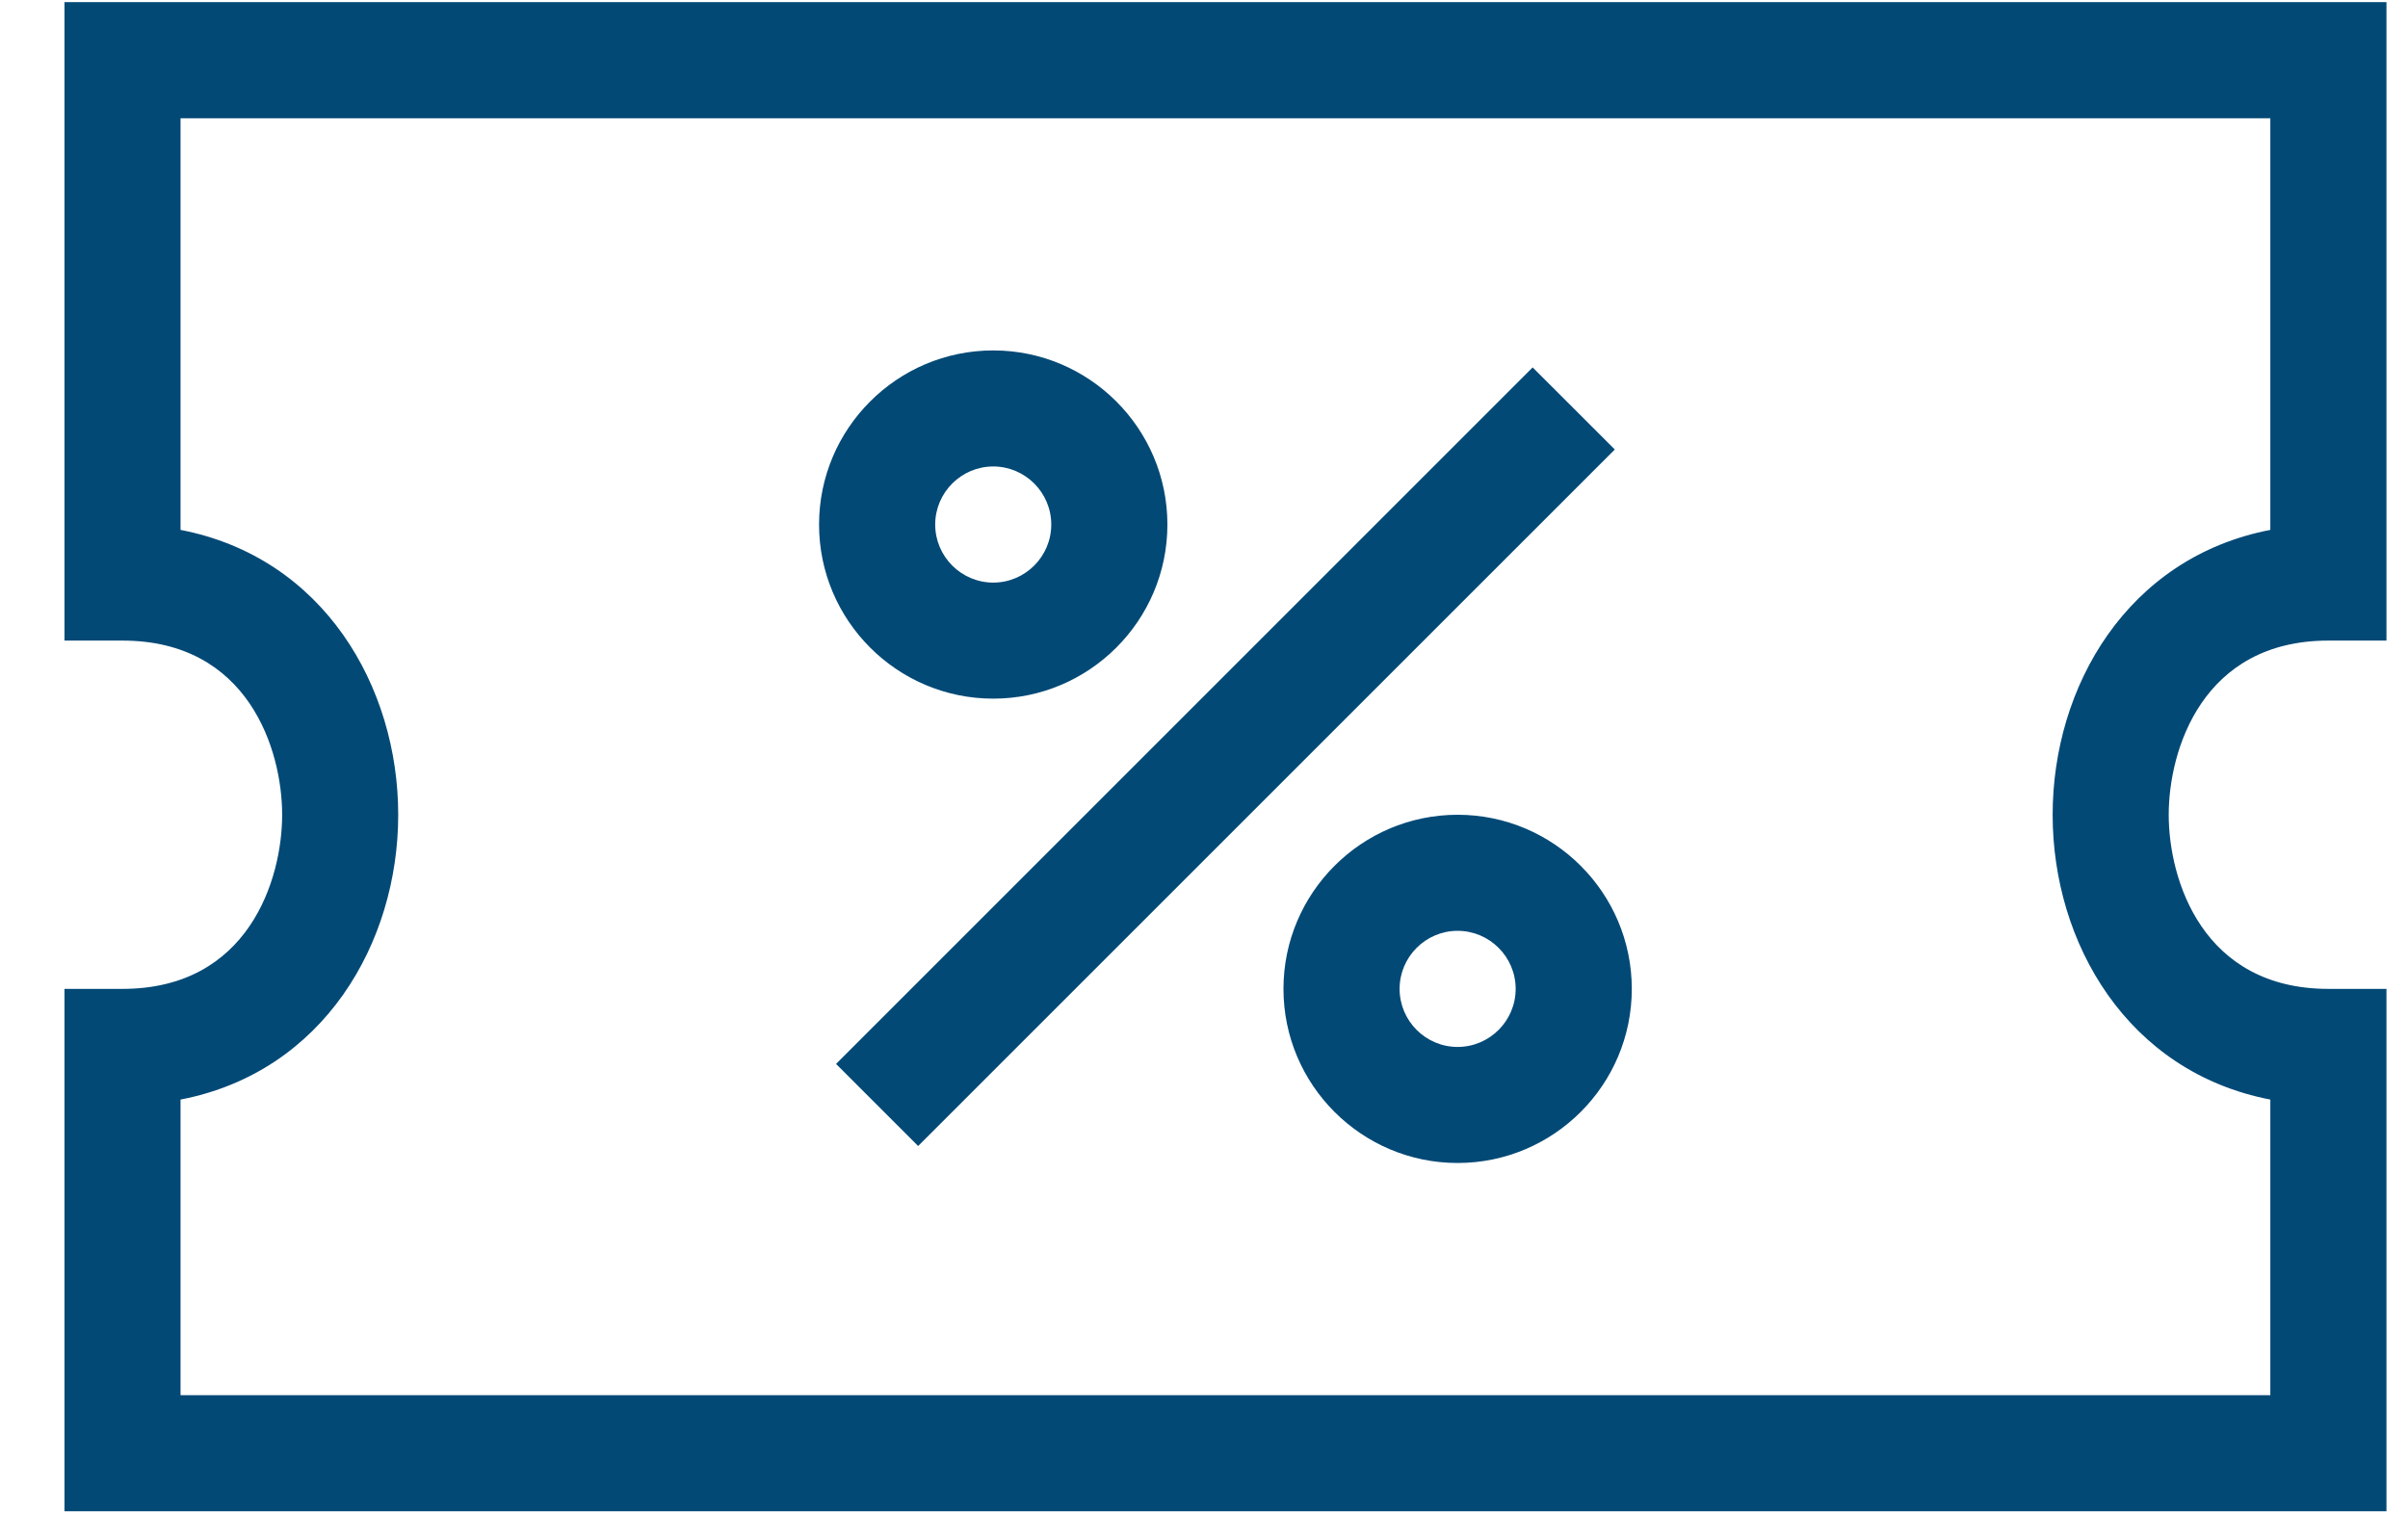
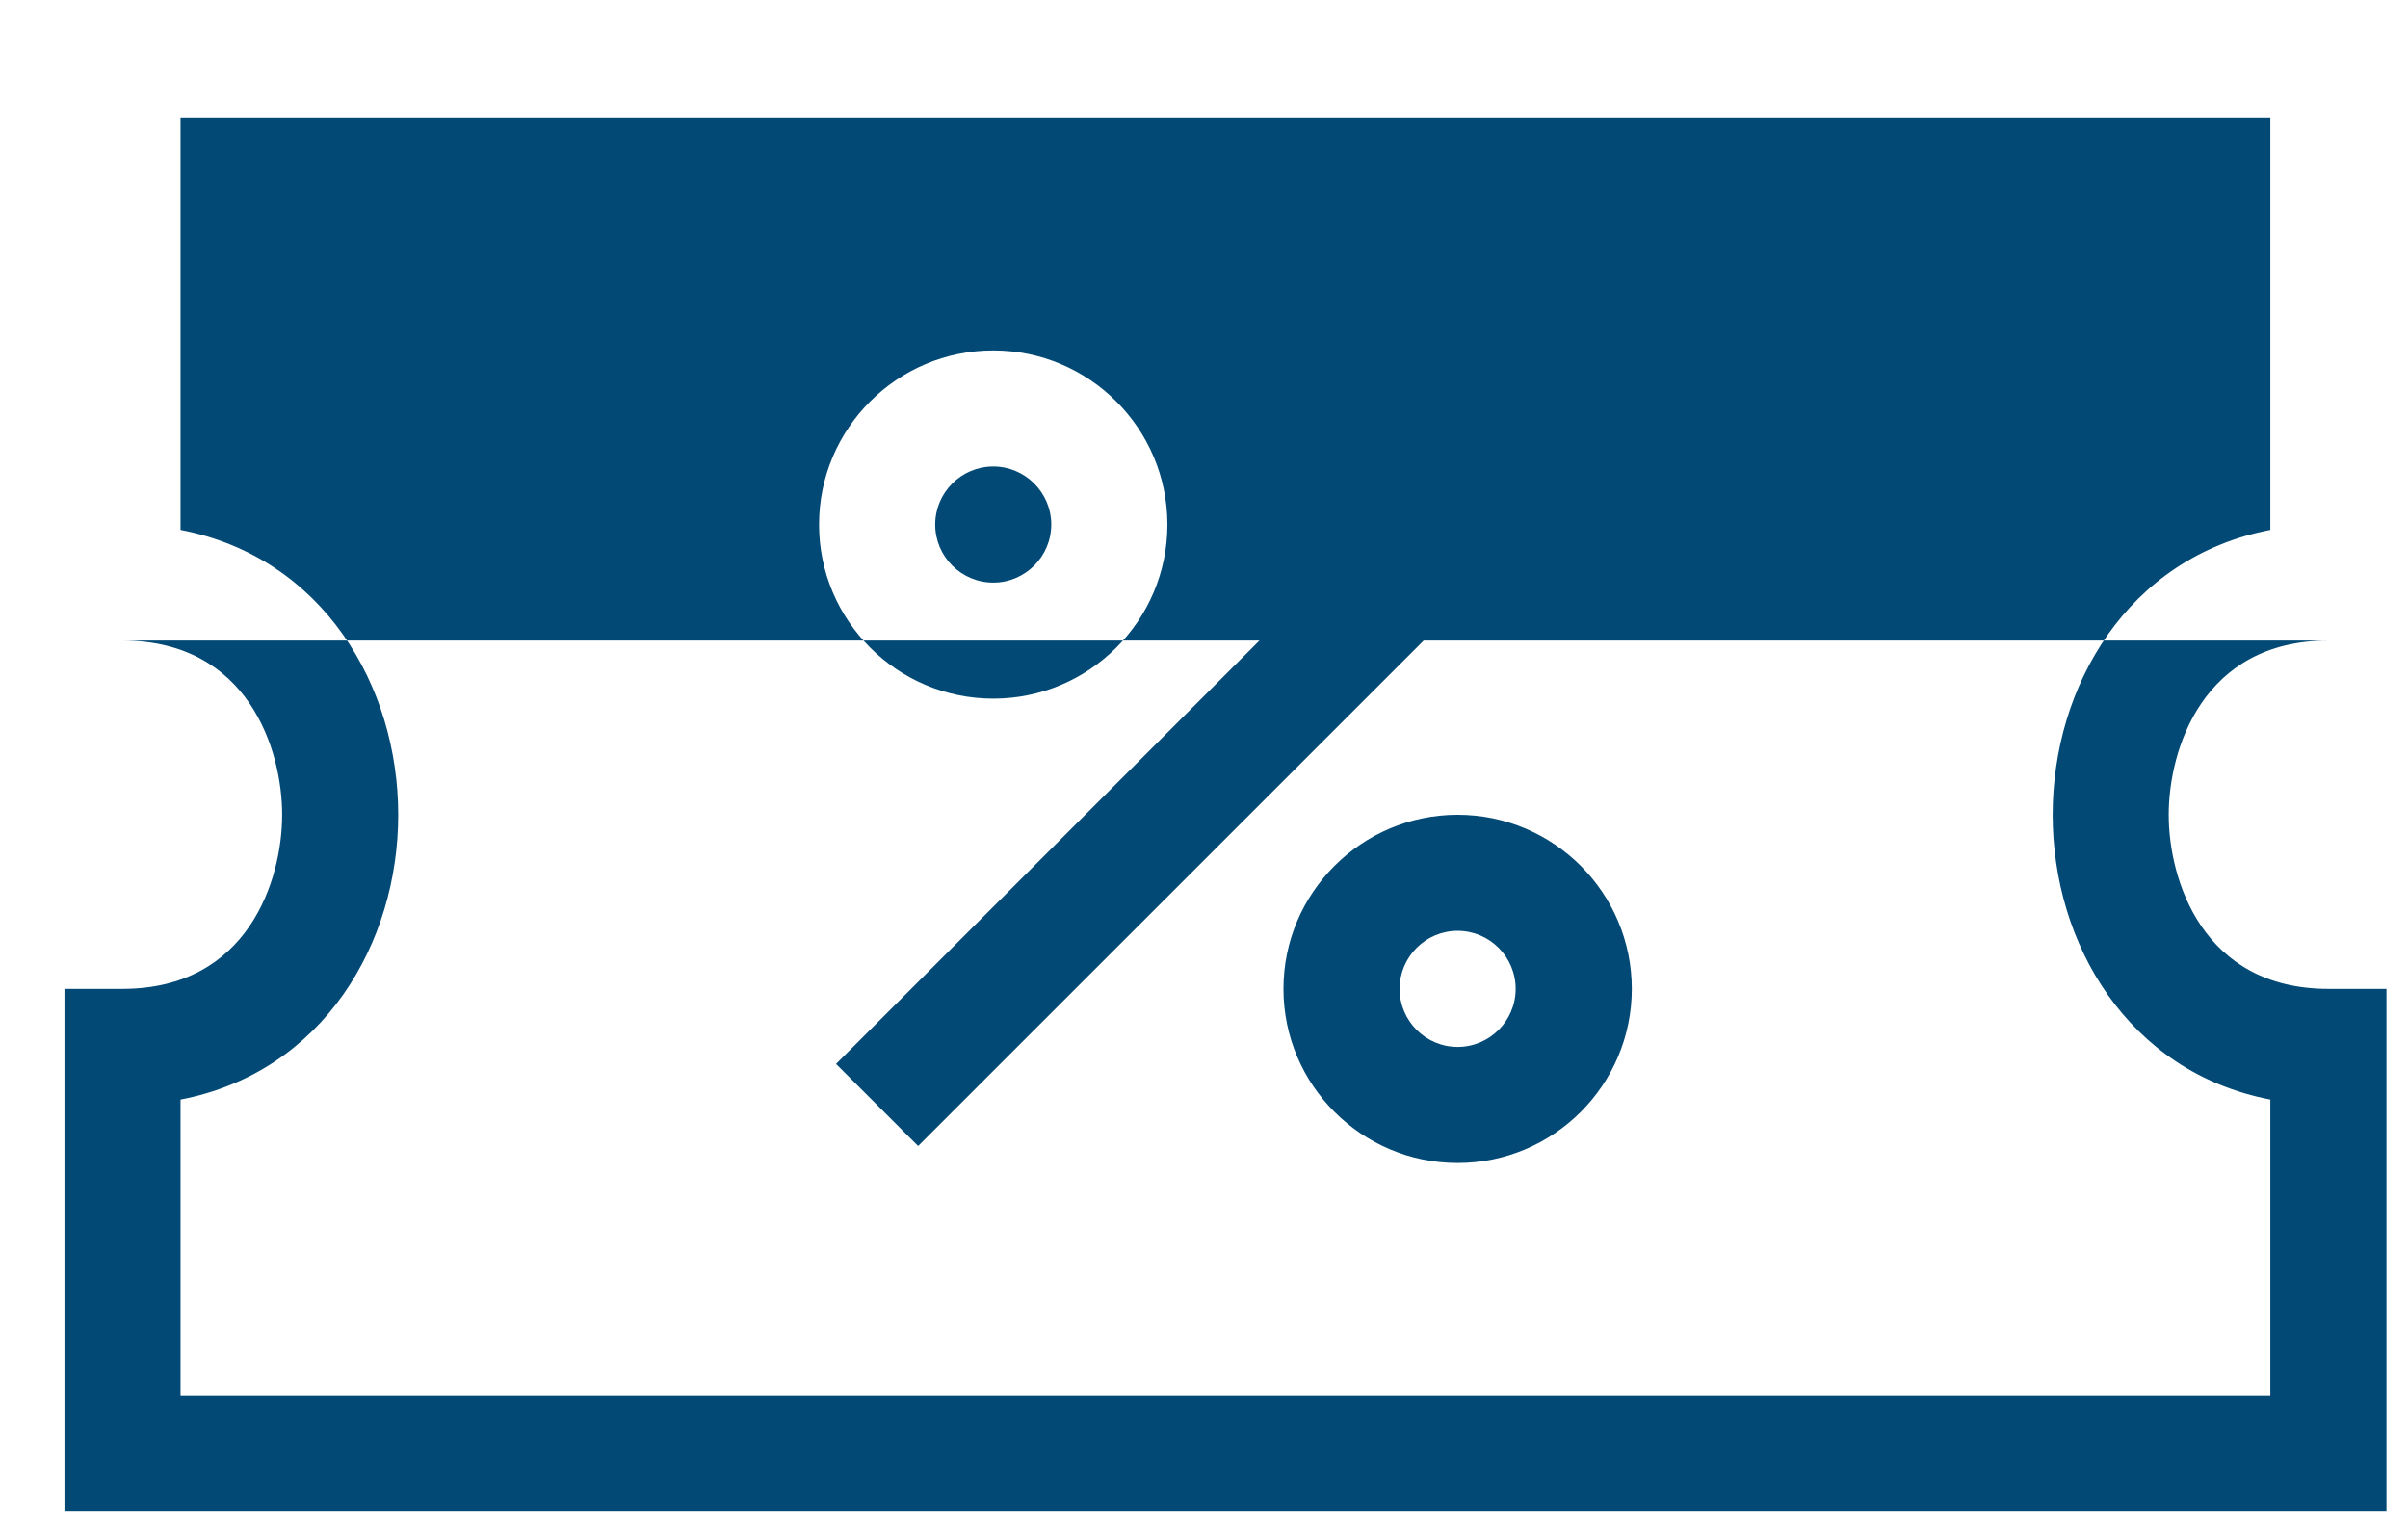
<svg xmlns="http://www.w3.org/2000/svg" width="35" height="22" viewBox="0 0 35 22" fill="none">
  <g id="Group">
-     <path id="Vector" d="M14.437 10.156C15.832 10.156 16.968 9.021 16.968 7.625C16.968 6.229 15.832 5.094 14.437 5.094C13.041 5.094 11.905 6.229 11.905 7.625C11.905 9.021 13.041 10.156 14.437 10.156ZM14.437 6.781C14.901 6.781 15.28 7.16 15.28 7.625C15.28 8.09 14.901 8.469 14.437 8.469C13.972 8.469 13.593 8.09 13.593 7.625C13.593 7.16 13.972 6.781 14.437 6.781ZM21.186 11.844C19.791 11.844 18.655 12.979 18.655 14.375C18.655 15.771 19.791 16.906 21.186 16.906C22.582 16.906 23.718 15.771 23.718 14.375C23.718 12.979 22.582 11.844 21.186 11.844ZM21.186 15.219C20.722 15.219 20.343 14.84 20.343 14.375C20.343 13.91 20.722 13.531 21.186 13.531C21.651 13.531 22.03 13.91 22.03 14.375C22.03 14.84 21.651 15.219 21.186 15.219ZM23.471 6.534L13.345 16.659L12.152 15.466L22.277 5.341L23.471 6.534ZM33.843 9.312H34.687V0.031H0.937V9.312H1.78C3.612 9.312 4.101 10.904 4.101 11.844C4.101 12.784 3.612 14.375 1.78 14.375H0.937V21.969H34.687V14.375H33.843C32.011 14.375 31.522 12.784 31.522 11.844C31.522 10.904 32.011 9.312 33.843 9.312ZM32.999 15.984V20.281H2.624V15.984C4.705 15.583 5.788 13.703 5.788 11.844C5.788 9.984 4.705 8.104 2.624 7.703V1.719H32.999V7.703C30.918 8.104 29.835 9.984 29.835 11.844C29.835 13.703 30.918 15.583 32.999 15.984Z" fill="#024976" />
+     <path id="Vector" d="M14.437 10.156C15.832 10.156 16.968 9.021 16.968 7.625C16.968 6.229 15.832 5.094 14.437 5.094C13.041 5.094 11.905 6.229 11.905 7.625C11.905 9.021 13.041 10.156 14.437 10.156ZM14.437 6.781C14.901 6.781 15.28 7.16 15.28 7.625C15.28 8.09 14.901 8.469 14.437 8.469C13.972 8.469 13.593 8.09 13.593 7.625C13.593 7.16 13.972 6.781 14.437 6.781ZM21.186 11.844C19.791 11.844 18.655 12.979 18.655 14.375C18.655 15.771 19.791 16.906 21.186 16.906C22.582 16.906 23.718 15.771 23.718 14.375C23.718 12.979 22.582 11.844 21.186 11.844ZM21.186 15.219C20.722 15.219 20.343 14.84 20.343 14.375C20.343 13.91 20.722 13.531 21.186 13.531C21.651 13.531 22.03 13.91 22.03 14.375C22.03 14.84 21.651 15.219 21.186 15.219ZM23.471 6.534L13.345 16.659L12.152 15.466L22.277 5.341L23.471 6.534ZM33.843 9.312H34.687H0.937V9.312H1.78C3.612 9.312 4.101 10.904 4.101 11.844C4.101 12.784 3.612 14.375 1.78 14.375H0.937V21.969H34.687V14.375H33.843C32.011 14.375 31.522 12.784 31.522 11.844C31.522 10.904 32.011 9.312 33.843 9.312ZM32.999 15.984V20.281H2.624V15.984C4.705 15.583 5.788 13.703 5.788 11.844C5.788 9.984 4.705 8.104 2.624 7.703V1.719H32.999V7.703C30.918 8.104 29.835 9.984 29.835 11.844C29.835 13.703 30.918 15.583 32.999 15.984Z" fill="#024976" />
  </g>
</svg>